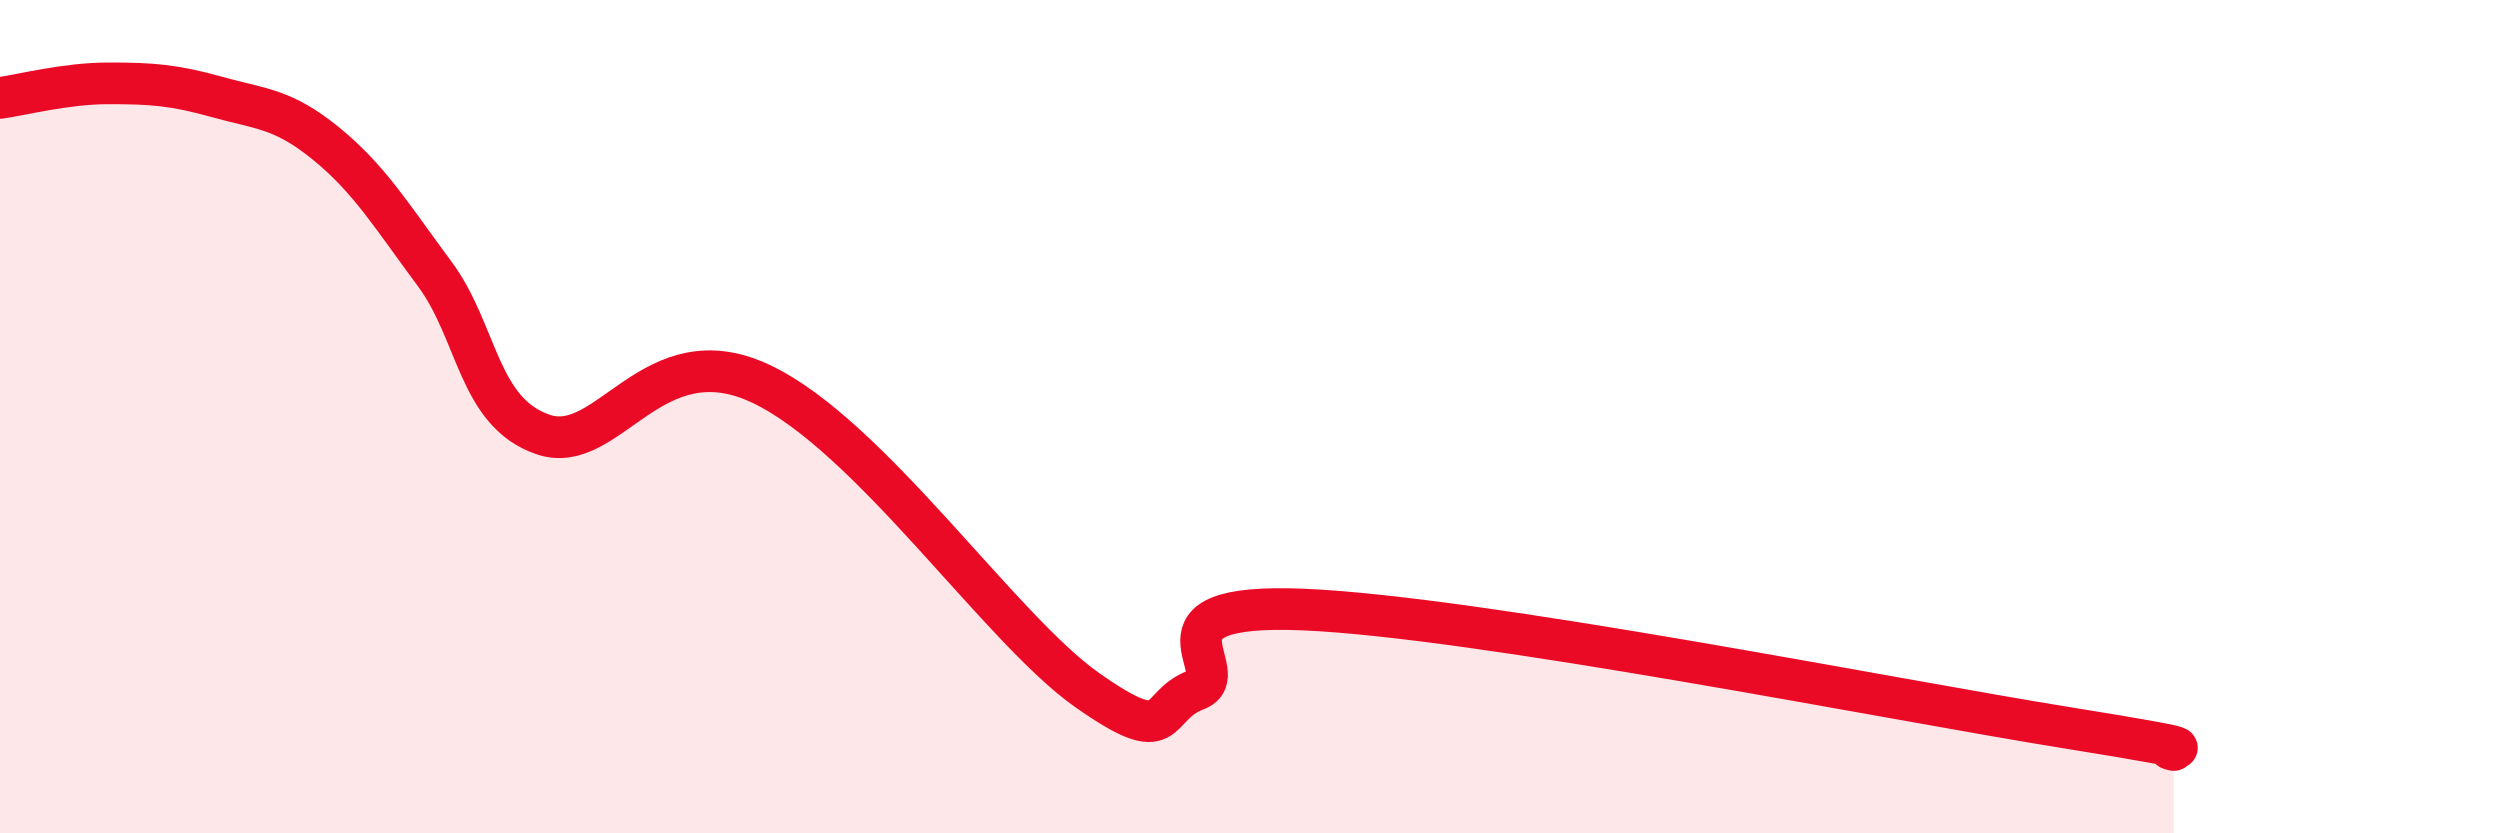
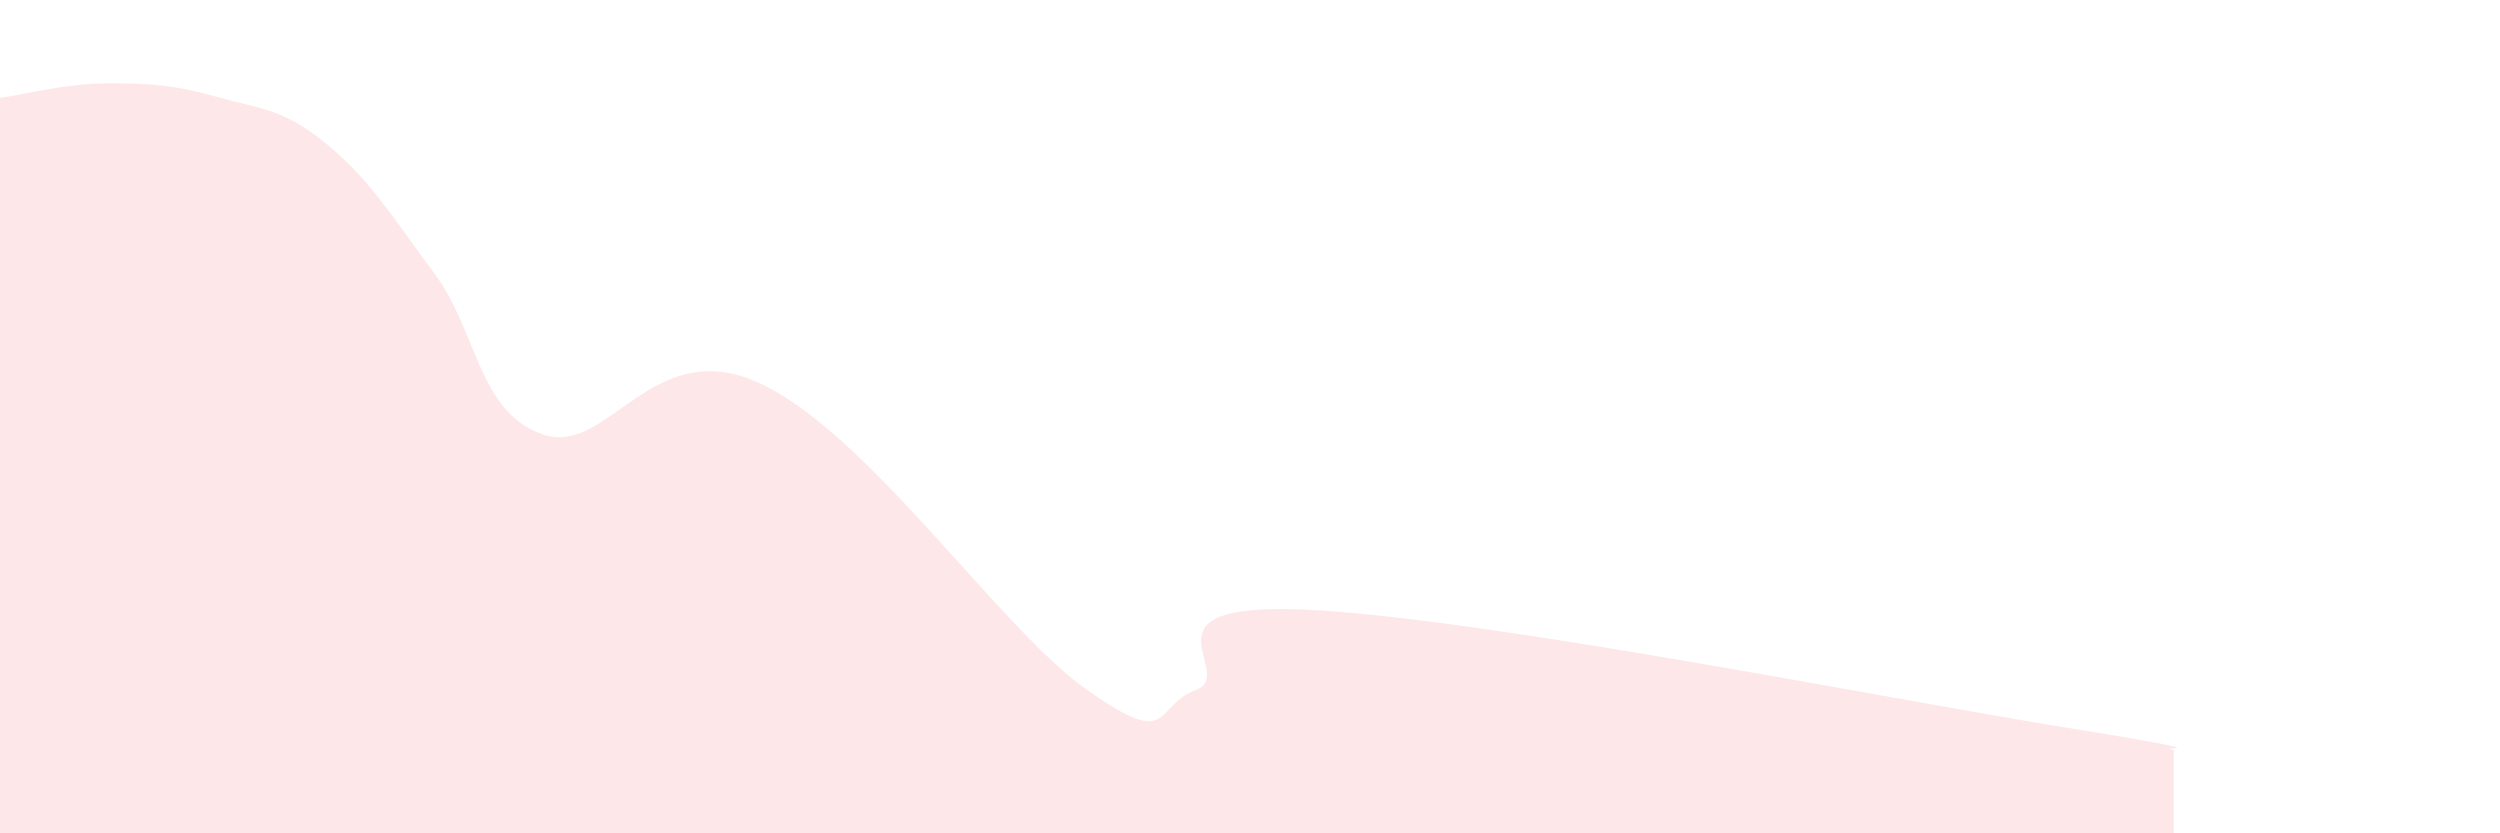
<svg xmlns="http://www.w3.org/2000/svg" width="60" height="20" viewBox="0 0 60 20">
  <path d="M 0,2.35 C 0.52,2.28 1.57,2 2.61,2 C 3.65,2 4.18,2.04 5.22,2.33 C 6.26,2.62 6.79,2.6 7.83,3.45 C 8.87,4.3 9.39,5.17 10.43,6.57 C 11.47,7.97 11.47,9.9 13.04,10.43 C 14.61,10.96 15.65,7.98 18.26,9.21 C 20.87,10.44 24,15.09 26.09,16.56 C 28.18,18.03 27.66,16.95 28.7,16.56 C 29.74,16.17 27.13,14.45 31.3,14.63 C 35.47,14.81 45.4,16.79 49.57,17.46 C 53.74,18.13 51.65,17.89 52.17,18L52.17 20L0 20Z" fill="#EB0A25" opacity="0.1" stroke-linecap="round" stroke-linejoin="round" />
-   <path d="M 0,2.35 C 0.52,2.28 1.57,2 2.61,2 C 3.65,2 4.18,2.04 5.22,2.33 C 6.26,2.62 6.79,2.6 7.83,3.45 C 8.87,4.3 9.39,5.17 10.43,6.57 C 11.47,7.97 11.47,9.9 13.04,10.43 C 14.61,10.96 15.65,7.98 18.26,9.21 C 20.87,10.44 24,15.09 26.09,16.56 C 28.18,18.03 27.66,16.95 28.7,16.56 C 29.74,16.17 27.13,14.45 31.3,14.63 C 35.47,14.81 45.4,16.79 49.57,17.46 C 53.74,18.13 51.65,17.89 52.17,18" stroke="#EB0A25" stroke-width="1" fill="none" stroke-linecap="round" stroke-linejoin="round" />
</svg>